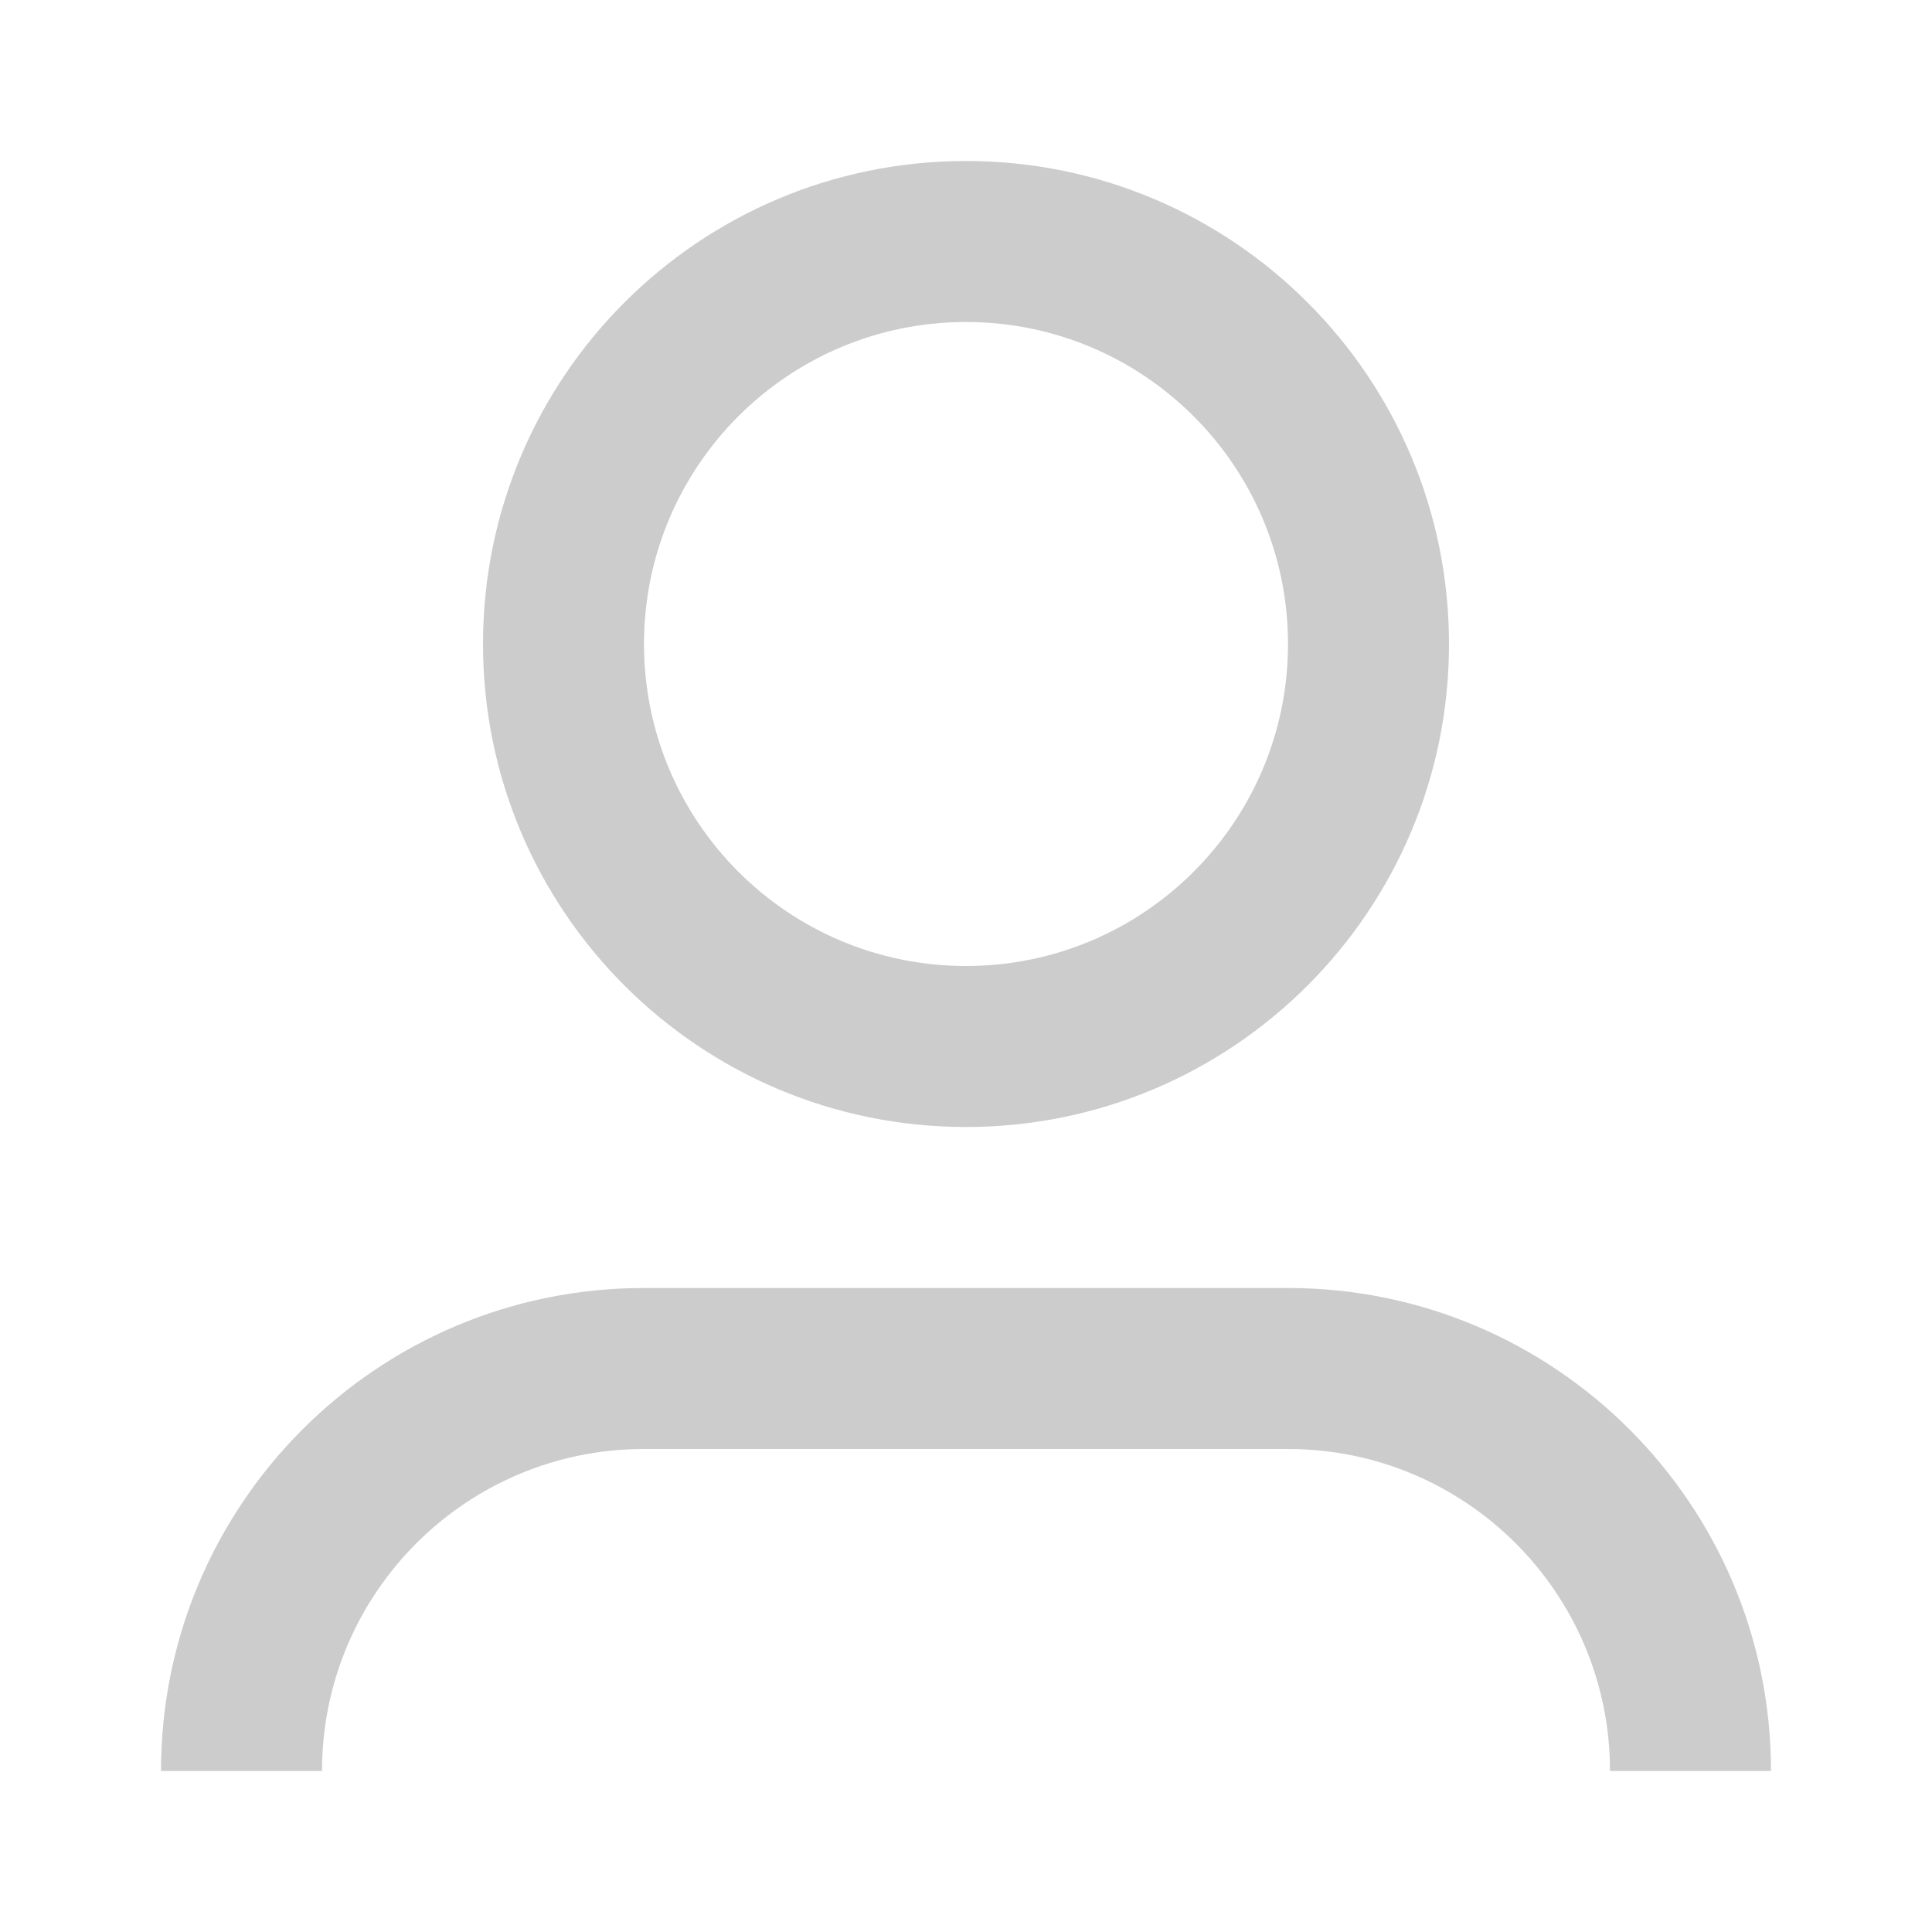
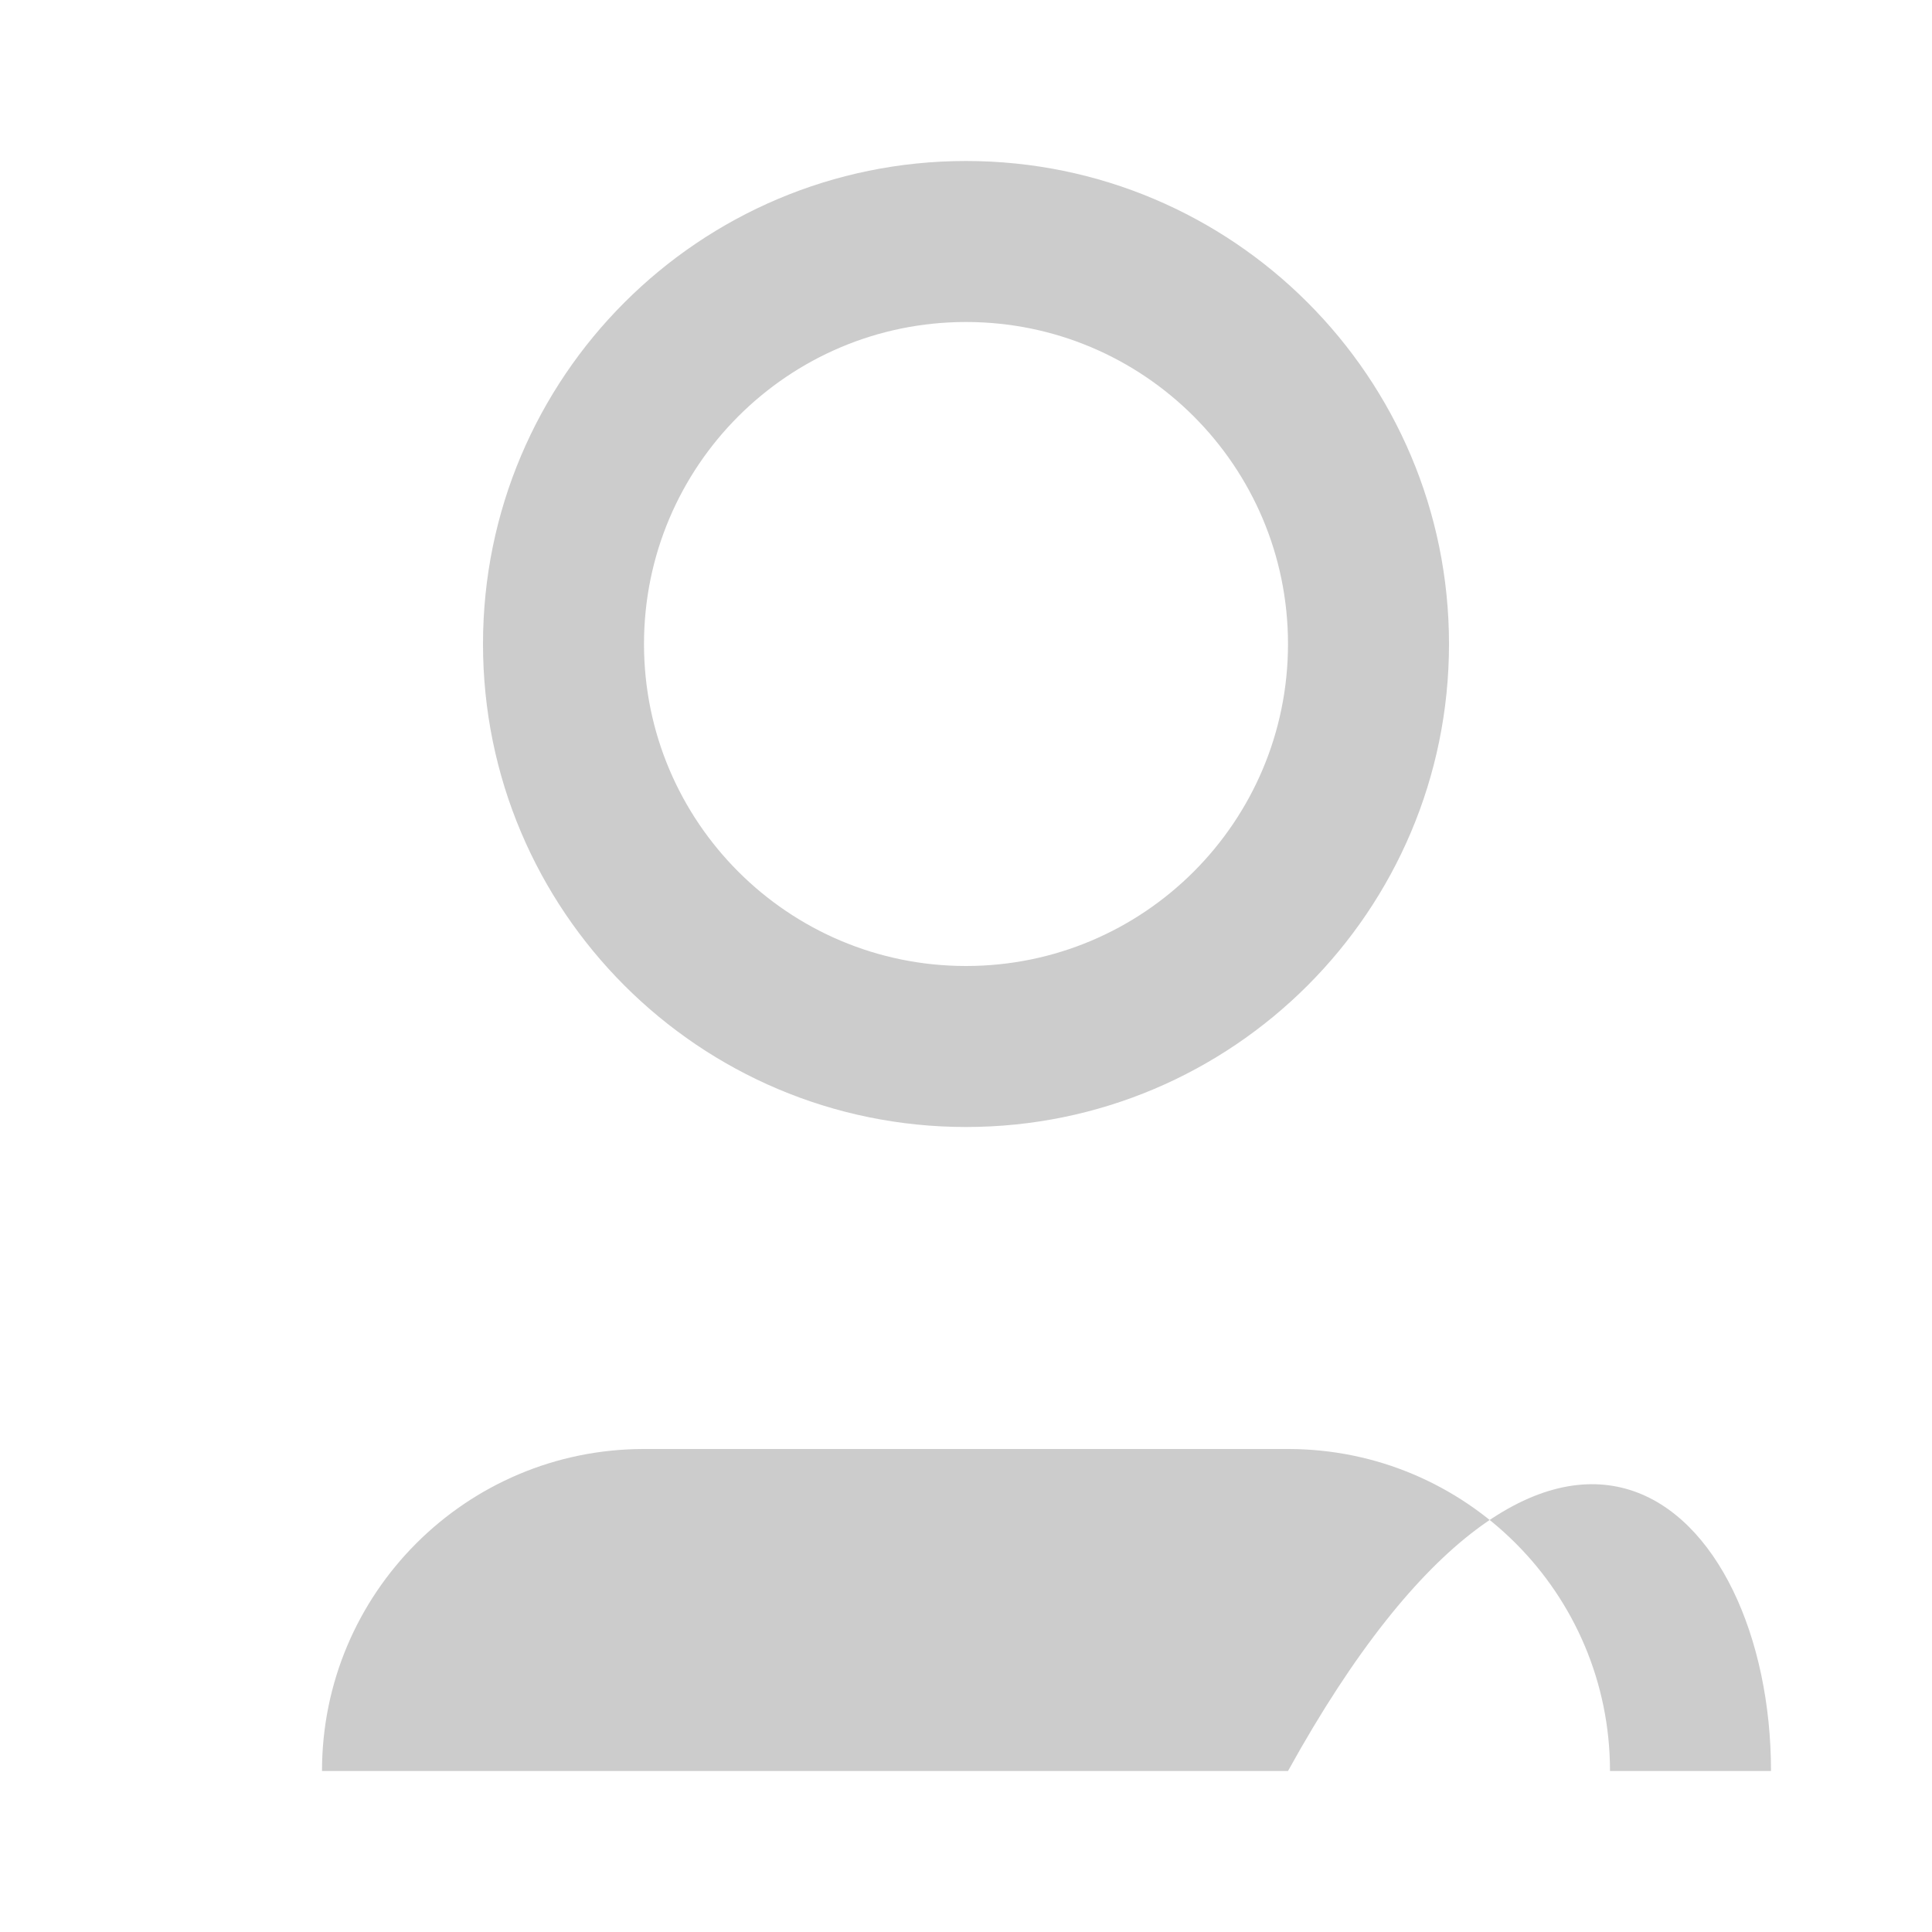
<svg xmlns="http://www.w3.org/2000/svg" width="24" height="24" viewBox="0 0 24 24" fill="none">
-   <path fill-rule="evenodd" clip-rule="evenodd" d="M16 8C16 10.209 14.209 12 12 12C9.791 12 8 10.209 8 8C8 5.791 9.791 4 12 4C14.209 4 16 5.791 16 8ZM18 8C18 11.314 15.314 14 12 14C8.686 14 6 11.314 6 8C6 4.686 8.686 2 12 2C15.314 2 18 4.686 18 8ZM20 22C20 19.791 18.209 18 16 18H8C5.791 18 4 19.791 4 22H2C2 18.686 4.686 16 8 16H16C19.314 16 22 18.686 22 22H20Z" fill="#CCCCCC" />
+   <path fill-rule="evenodd" clip-rule="evenodd" d="M16 8C16 10.209 14.209 12 12 12C9.791 12 8 10.209 8 8C8 5.791 9.791 4 12 4C14.209 4 16 5.791 16 8ZM18 8C18 11.314 15.314 14 12 14C8.686 14 6 11.314 6 8C6 4.686 8.686 2 12 2C15.314 2 18 4.686 18 8ZM20 22C20 19.791 18.209 18 16 18H8C5.791 18 4 19.791 4 22H2H16C19.314 16 22 18.686 22 22H20Z" fill="#CCCCCC" />
</svg>